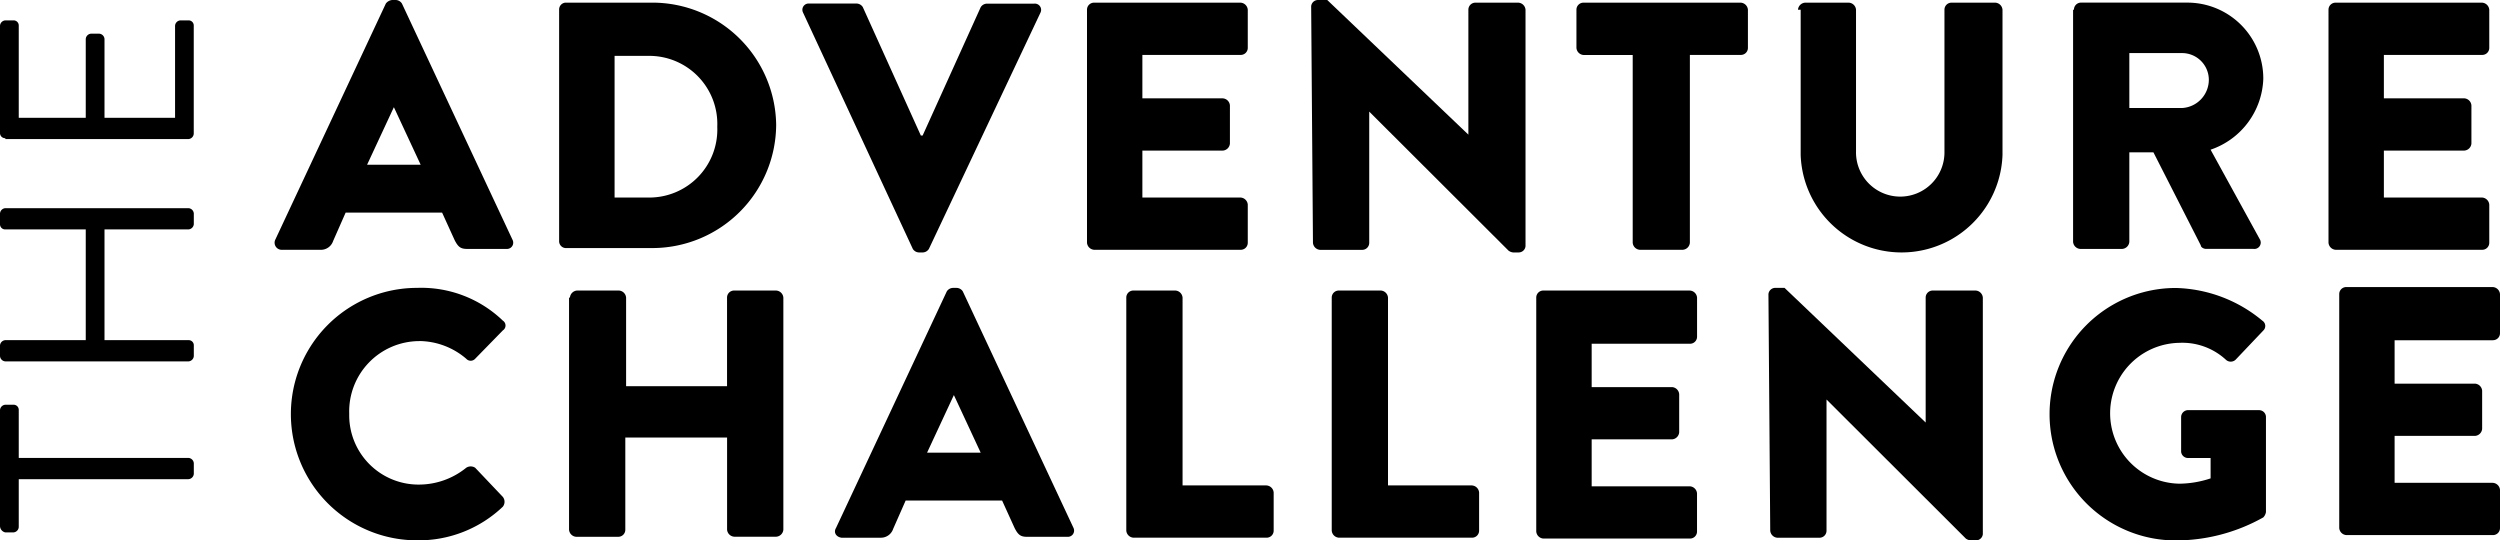
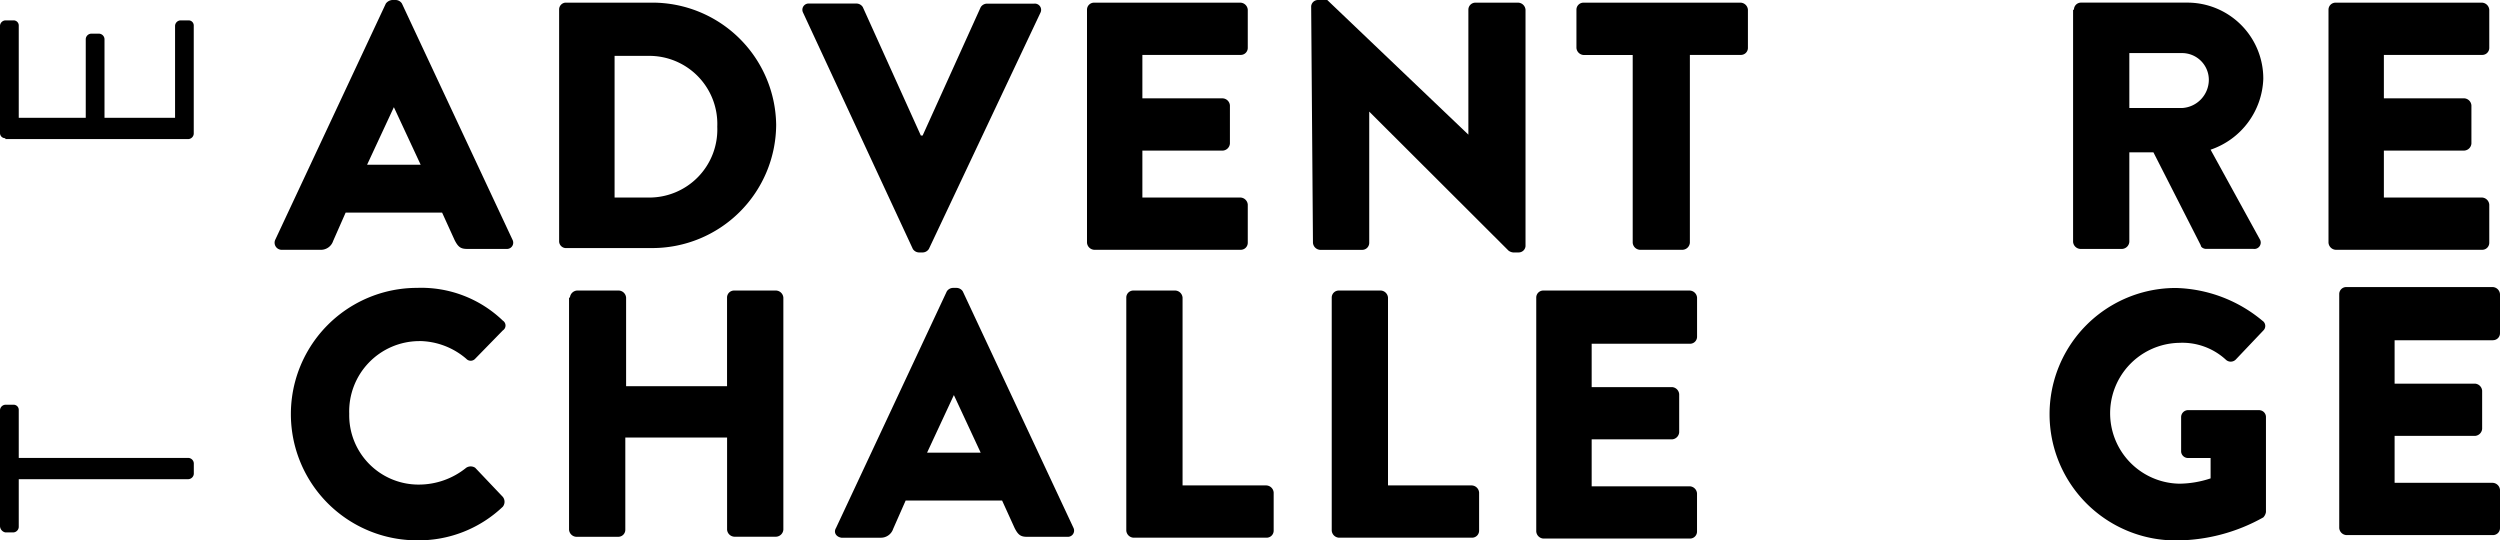
<svg xmlns="http://www.w3.org/2000/svg" width="120" height="25.937" viewBox="0 0 120 25.937">
  <path d="M19.292.17a.362.362,0,0,0-.3-.17h-.171a.434.434,0,0,0-.3.17L13.205,11.523a.342.342,0,0,0,.3.468h1.886a.617.617,0,0,0,.6-.425l.6-1.361h4.63l.6,1.318c.172.34.3.425.6.425h1.886a.3.3,0,0,0,.3-.425ZM17.62,7.908l1.286-2.764,1.286,2.764H17.62Z" />
  <path d="M37.256,5.995A5.942,5.942,0,0,0,31.3.127H27.138a.329.329,0,0,0-.3.34v11.1a.33.33,0,0,0,.3.34H31.3A5.949,5.949,0,0,0,37.256,5.995ZM29.5,9.482v-6.8h1.629a3.266,3.266,0,0,1,3.3,3.4,3.265,3.265,0,0,1-3.3,3.4H29.5Z" />
  <path d="M44.115,12.118h.172a.361.361,0,0,0,.3-.17L49.946.6a.3.3,0,0,0-.3-.425H47.374a.361.361,0,0,0-.3.17L44.287,6.505H44.2L41.414.34a.362.362,0,0,0-.3-.17H38.842a.3.3,0,0,0-.3.425l5.273,11.353A.362.362,0,0,0,44.115,12.118Z" />
  <path d="M59.893,11.65V9.822a.367.367,0,0,0-.343-.34H54.834V7.229h3.859a.367.367,0,0,0,.343-.34V5.061a.367.367,0,0,0-.343-.34H54.834V2.636H59.55a.337.337,0,0,0,.343-.34V.468a.367.367,0,0,0-.343-.34H52.519a.337.337,0,0,0-.343.34V11.65a.368.368,0,0,0,.343.34H59.55A.337.337,0,0,0,59.893,11.65Z" />
  <path d="M72.883.128H70.825a.337.337,0,0,0-.343.34V6.463L63.708,0h-.429a.33.33,0,0,0-.343.3l.086,11.353a.368.368,0,0,0,.343.34H65.38a.337.337,0,0,0,.343-.34V5.357l6.688,6.675a.452.452,0,0,0,.214.085h.257a.33.33,0,0,0,.343-.3V.468a.368.368,0,0,0-.343-.34Z" />
  <path d="M83.558.128H76.012a.337.337,0,0,0-.343.34V2.3a.368.368,0,0,0,.343.34H78.37V11.65a.367.367,0,0,0,.343.34h2.058a.368.368,0,0,0,.343-.34V2.636h2.444A.336.336,0,0,0,83.9,2.3V.468a.367.367,0,0,0-.343-.34Z" />
-   <path d="M95.777.128h-2.1a.337.337,0,0,0-.343.34v6.8a2.123,2.123,0,1,1-4.245,0V.468a.367.367,0,0,0-.343-.34h-2.1a.368.368,0,0,0-.343.34h.129V7.441a4.847,4.847,0,0,0,9.688,0V.468a.368.368,0,0,0-.343-.34Z" />
  <path d="M99.85,11.948h2.015a.368.368,0,0,0,.343-.34V7.313h1.157l2.273,4.464c0,.085.128.17.257.17h2.272a.306.306,0,0,0,.3-.468l-2.359-4.294a3.727,3.727,0,0,0,2.53-3.4A3.645,3.645,0,0,0,104.952.126H99.894a.337.337,0,0,0-.344.34h-.042V11.608a.367.367,0,0,0,.343.34Zm2.358-9.4h2.53a1.285,1.285,0,0,1,1.286,1.276,1.361,1.361,0,0,1-1.286,1.361h-2.53V2.551Z" />
  <path d="M119.485,11.65V9.822a.368.368,0,0,0-.343-.34h-4.716V7.228h3.859a.367.367,0,0,0,.343-.34V5.06a.367.367,0,0,0-.343-.34h-3.859V2.636h4.716a.337.337,0,0,0,.343-.34V.468a.368.368,0,0,0-.343-.34h-7.031a.337.337,0,0,0-.343.34V11.65a.368.368,0,0,0,.343.34h7.031A.337.337,0,0,0,119.485,11.65Z" />
  <path d="M20.107,16.37a3.506,3.506,0,0,1,2.272.85.288.288,0,0,0,.429,0l1.329-1.361a.278.278,0,0,0,0-.468,5.651,5.651,0,0,0-4.116-1.573,6.059,6.059,0,1,0,0,12.118,5.859,5.859,0,0,0,4.116-1.616.38.38,0,0,0,0-.468l-1.329-1.4a.391.391,0,0,0-.429,0,3.613,3.613,0,0,1-2.272.808,3.327,3.327,0,0,1-3.344-3.4,3.374,3.374,0,0,1,3.344-3.487Z" />
  <path d="M37.256,13.946H35.241a.337.337,0,0,0-.343.34v4.252H30.053V14.286a.368.368,0,0,0-.343-.34H27.7a.367.367,0,0,0-.343.34h-.043v11.14a.368.368,0,0,0,.343.34h2.015a.337.337,0,0,0,.343-.34V21H34.9v4.422a.367.367,0,0,0,.343.34h2.015a.367.367,0,0,0,.343-.34V14.286A.367.367,0,0,0,37.256,13.946Z" />
  <path d="M46.216,13.989a.362.362,0,0,0-.3-.17h-.171a.361.361,0,0,0-.3.17L40.129,25.342c-.129.213,0,.425.257.468h1.886a.617.617,0,0,0,.6-.425l.6-1.361H48.1l.6,1.318c.171.34.3.425.6.425h1.929a.3.3,0,0,0,.3-.425L46.215,13.989ZM44.5,21.727l1.286-2.764,1.286,2.764Z" />
  <path d="M60.793,23.3h-4.03V14.286a.368.368,0,0,0-.343-.34H54.405a.337.337,0,0,0-.343.34V25.469a.367.367,0,0,0,.343.34h6.388a.337.337,0,0,0,.343-.34V23.641a.368.368,0,0,0-.343-.34Z" />
  <path d="M70.654,23.3h-4.03V14.286a.367.367,0,0,0-.343-.34H64.266a.337.337,0,0,0-.343.34V25.469a.368.368,0,0,0,.343.34h6.388a.337.337,0,0,0,.343-.34V23.641a.368.368,0,0,0-.343-.34Z" />
  <path d="M81.114,13.946H74.083a.337.337,0,0,0-.343.34V25.511a.368.368,0,0,0,.343.34h7.031a.337.337,0,0,0,.343-.34V23.683a.367.367,0,0,0-.343-.34H76.4V21.089h3.858a.367.367,0,0,0,.343-.34V18.921a.368.368,0,0,0-.343-.34H76.4V16.5h4.716a.337.337,0,0,0,.343-.34V14.287a.367.367,0,0,0-.343-.34Z" />
-   <path d="M94.833,13.946H92.775a.337.337,0,0,0-.343.34v5.995l-6.774-6.463h-.429a.331.331,0,0,0-.344.3l.086,11.353a.368.368,0,0,0,.343.34h2.015a.337.337,0,0,0,.344-.34V19.176l6.688,6.676a.462.462,0,0,0,.215.085h.257a.33.33,0,0,0,.343-.3V14.286A.367.367,0,0,0,94.833,13.946Z" />
  <path d="M108.467,19.686h-3.43a.337.337,0,0,0-.343.34v1.658a.331.331,0,0,0,.343.3h1.072v.978a4.842,4.842,0,0,1-1.5.255,3.381,3.381,0,0,1,0-6.761,3.083,3.083,0,0,1,2.23.808.34.34,0,0,0,.472,0l1.329-1.4a.3.3,0,0,0-.043-.468,6.738,6.738,0,0,0-4.159-1.573,6.059,6.059,0,1,0,0,12.118,8.6,8.6,0,0,0,4.2-1.106.484.484,0,0,0,.128-.255v-4.55a.329.329,0,0,0-.3-.34Z" />
  <path d="M119.657,16.33a.337.337,0,0,0,.343-.34V14.119a.368.368,0,0,0-.343-.34h-7.031a.336.336,0,0,0-.343.34V25.344a.367.367,0,0,0,.343.34h7.031a.337.337,0,0,0,.343-.34V23.516a.368.368,0,0,0-.343-.34h-4.716V20.923H118.8a.368.368,0,0,0,.343-.34V18.755a.368.368,0,0,0-.343-.34h-3.859V16.332h4.716Z" />
  <path d="M9.046,21.982H.9v-2.3a.246.246,0,0,0-.257-.255H.257A.275.275,0,0,0,0,19.686v5.57a.321.321,0,0,0,.257.3H.643A.275.275,0,0,0,.9,25.3V23H9.046a.275.275,0,0,0,.257-.255v-.51a.275.275,0,0,0-.257-.255Z" />
-   <path d="M9.046,9.992H.257A.275.275,0,0,0,0,10.247v.51a.246.246,0,0,0,.257.255H4.116v5.315H.257A.275.275,0,0,0,0,16.582v.51a.275.275,0,0,0,.257.255H9.046a.275.275,0,0,0,.257-.255v-.51a.246.246,0,0,0-.257-.255H5.016V11.012h4.03a.275.275,0,0,0,.257-.255v-.51a.275.275,0,0,0-.257-.255Z" />
  <path d="M9.046.978H8.66a.275.275,0,0,0-.257.255V5.655H5.016V1.871a.275.275,0,0,0-.257-.255H4.373a.275.275,0,0,0-.257.255V5.655H.9V1.233A.246.246,0,0,0,.643.978H.257A.275.275,0,0,0,0,1.233V6.378a.246.246,0,0,0,.257.255v.043H9.046A.275.275,0,0,0,9.3,6.421V1.233A.246.246,0,0,0,9.046.978Z" />
</svg>